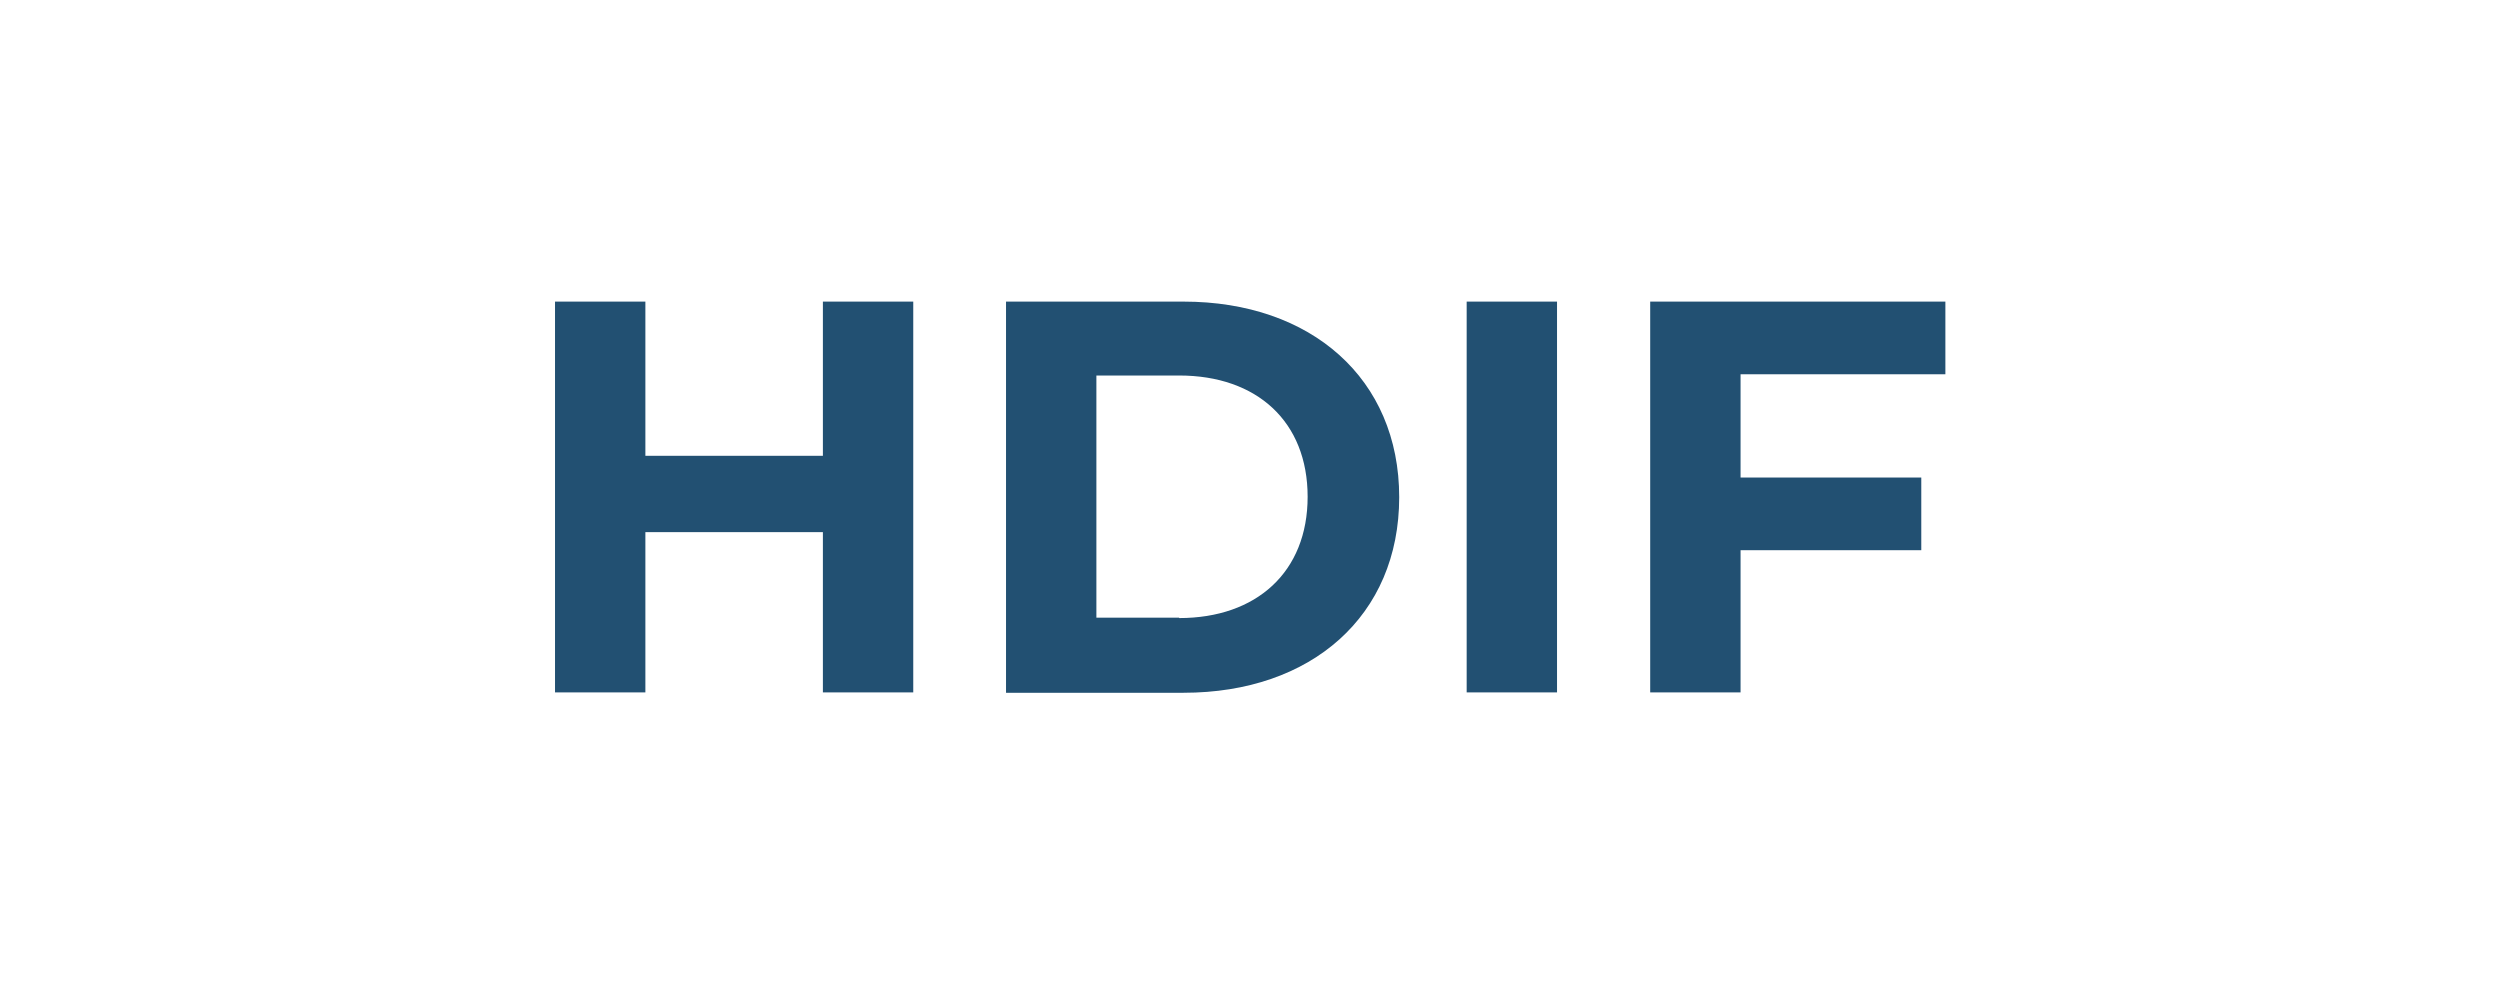
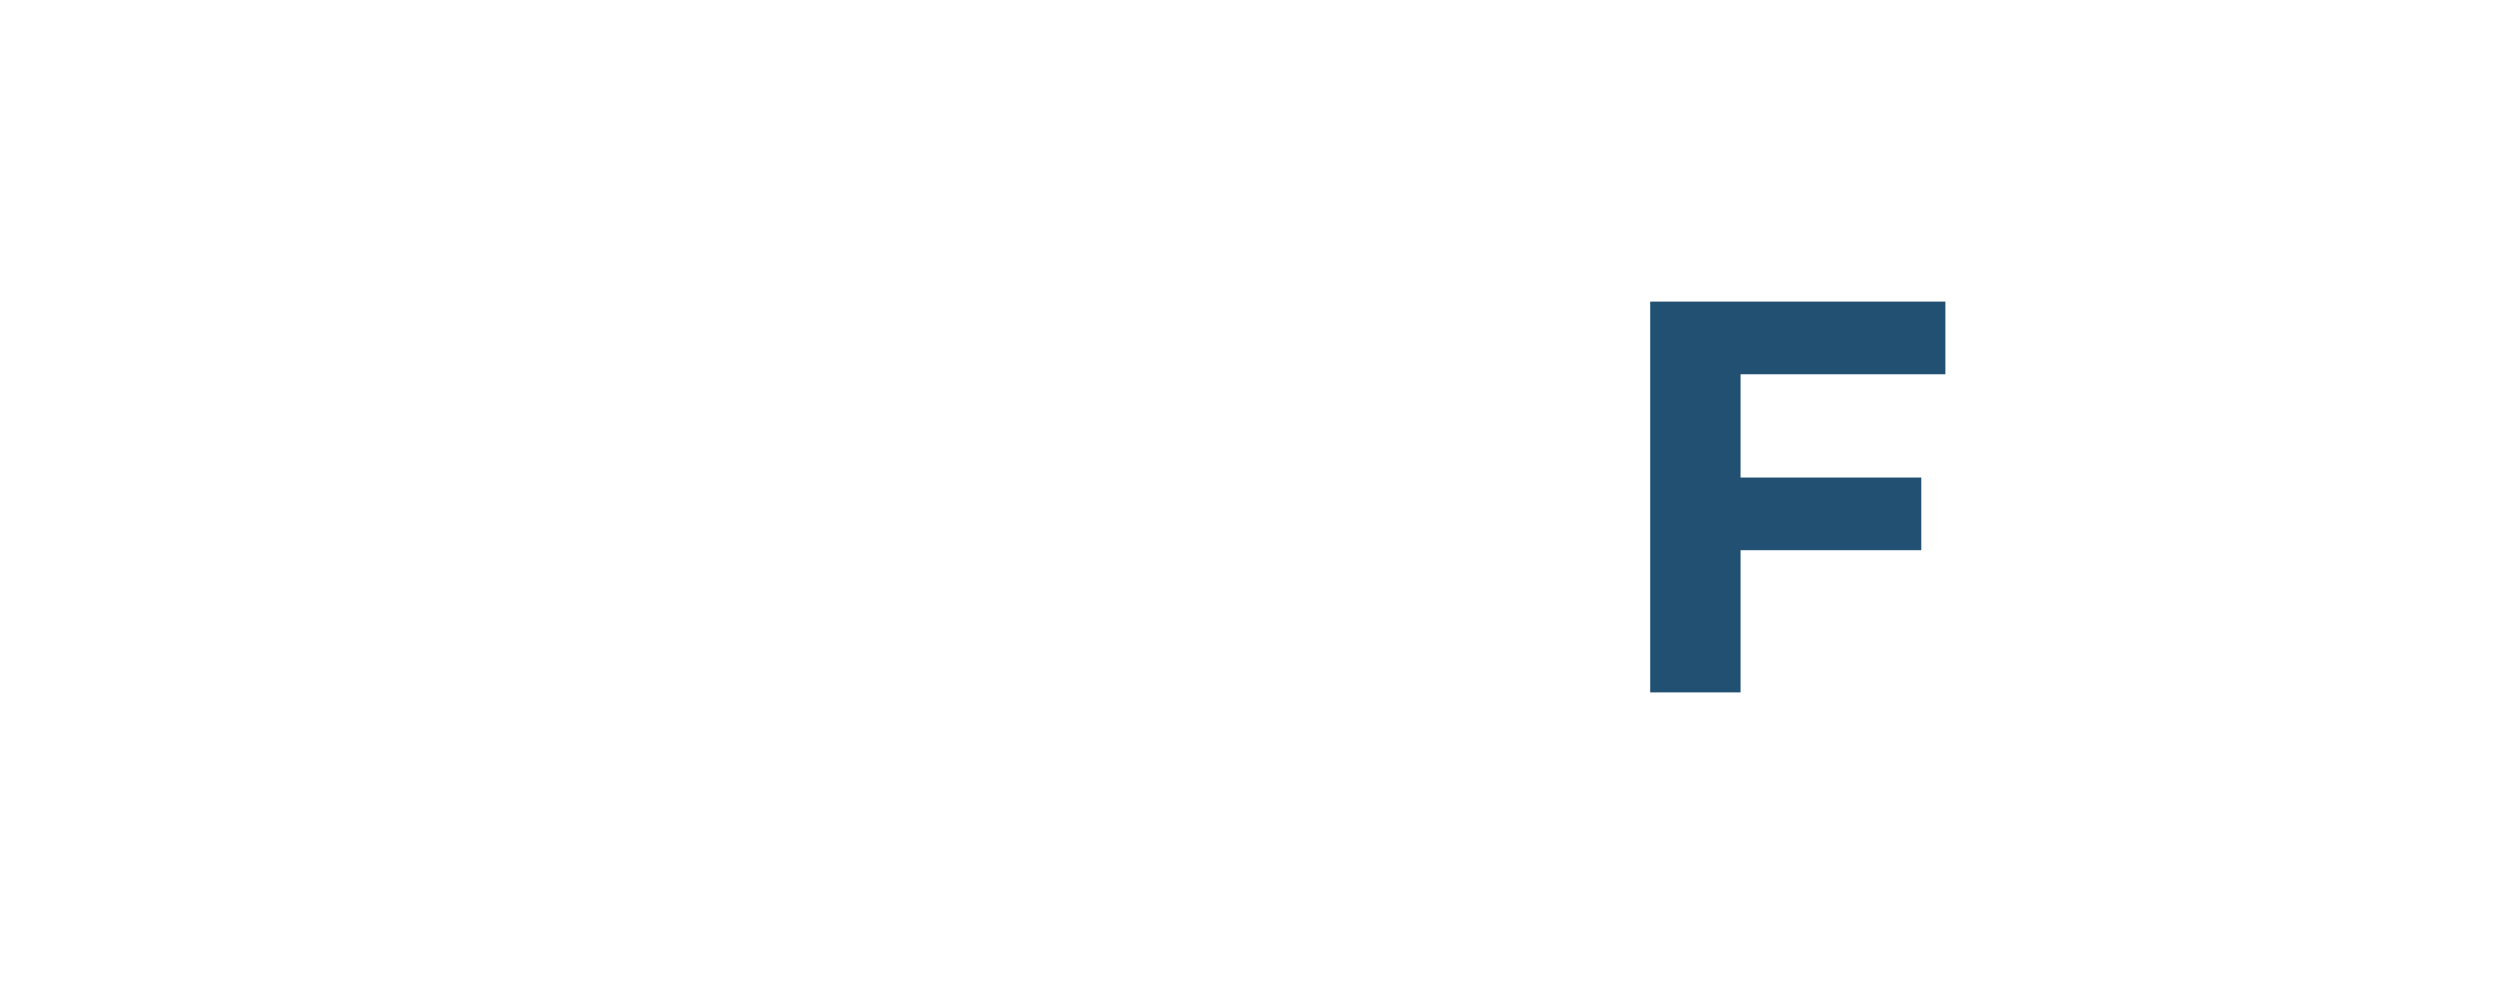
<svg xmlns="http://www.w3.org/2000/svg" id="Layer_1" version="1.1" viewBox="0 0 622.5 247.7">
  <defs>
    <style>
      .st0 {
        fill: #fff;
      }

      .st1 {
        fill: #225072;
      }
    </style>
  </defs>
  <rect class="st0" width="622.5" height="247.7" />
-   <path class="st1" d="M227.4,75.1v97.3h-22.5v-39.9h-44.2v39.9h-22.5v-97.3h22.5v38.4h44.2v-38.4s22.5,0,22.5,0Z" />
-   <path class="st1" d="M250.5,75.1h44.2c31.8,0,53.7,19.2,53.7,48.7s-21.8,48.7-53.7,48.7h-44.2v-97.4h0ZM293.6,153.9c19.3,0,32-11.5,32-30.2s-12.6-30.2-32-30.2h-20.6v60.3h20.6q0,.1,0,0Z" />
-   <path class="st1" d="M365.2,75.1h22.5v97.3h-22.5s0-97.3,0-97.3Z" />
  <path class="st1" d="M433.4,93.2v25.7h45v18.1h-45v35.4h-22.5v-97.3h73.5v18.1s-51,0-51,0Z" />
</svg>